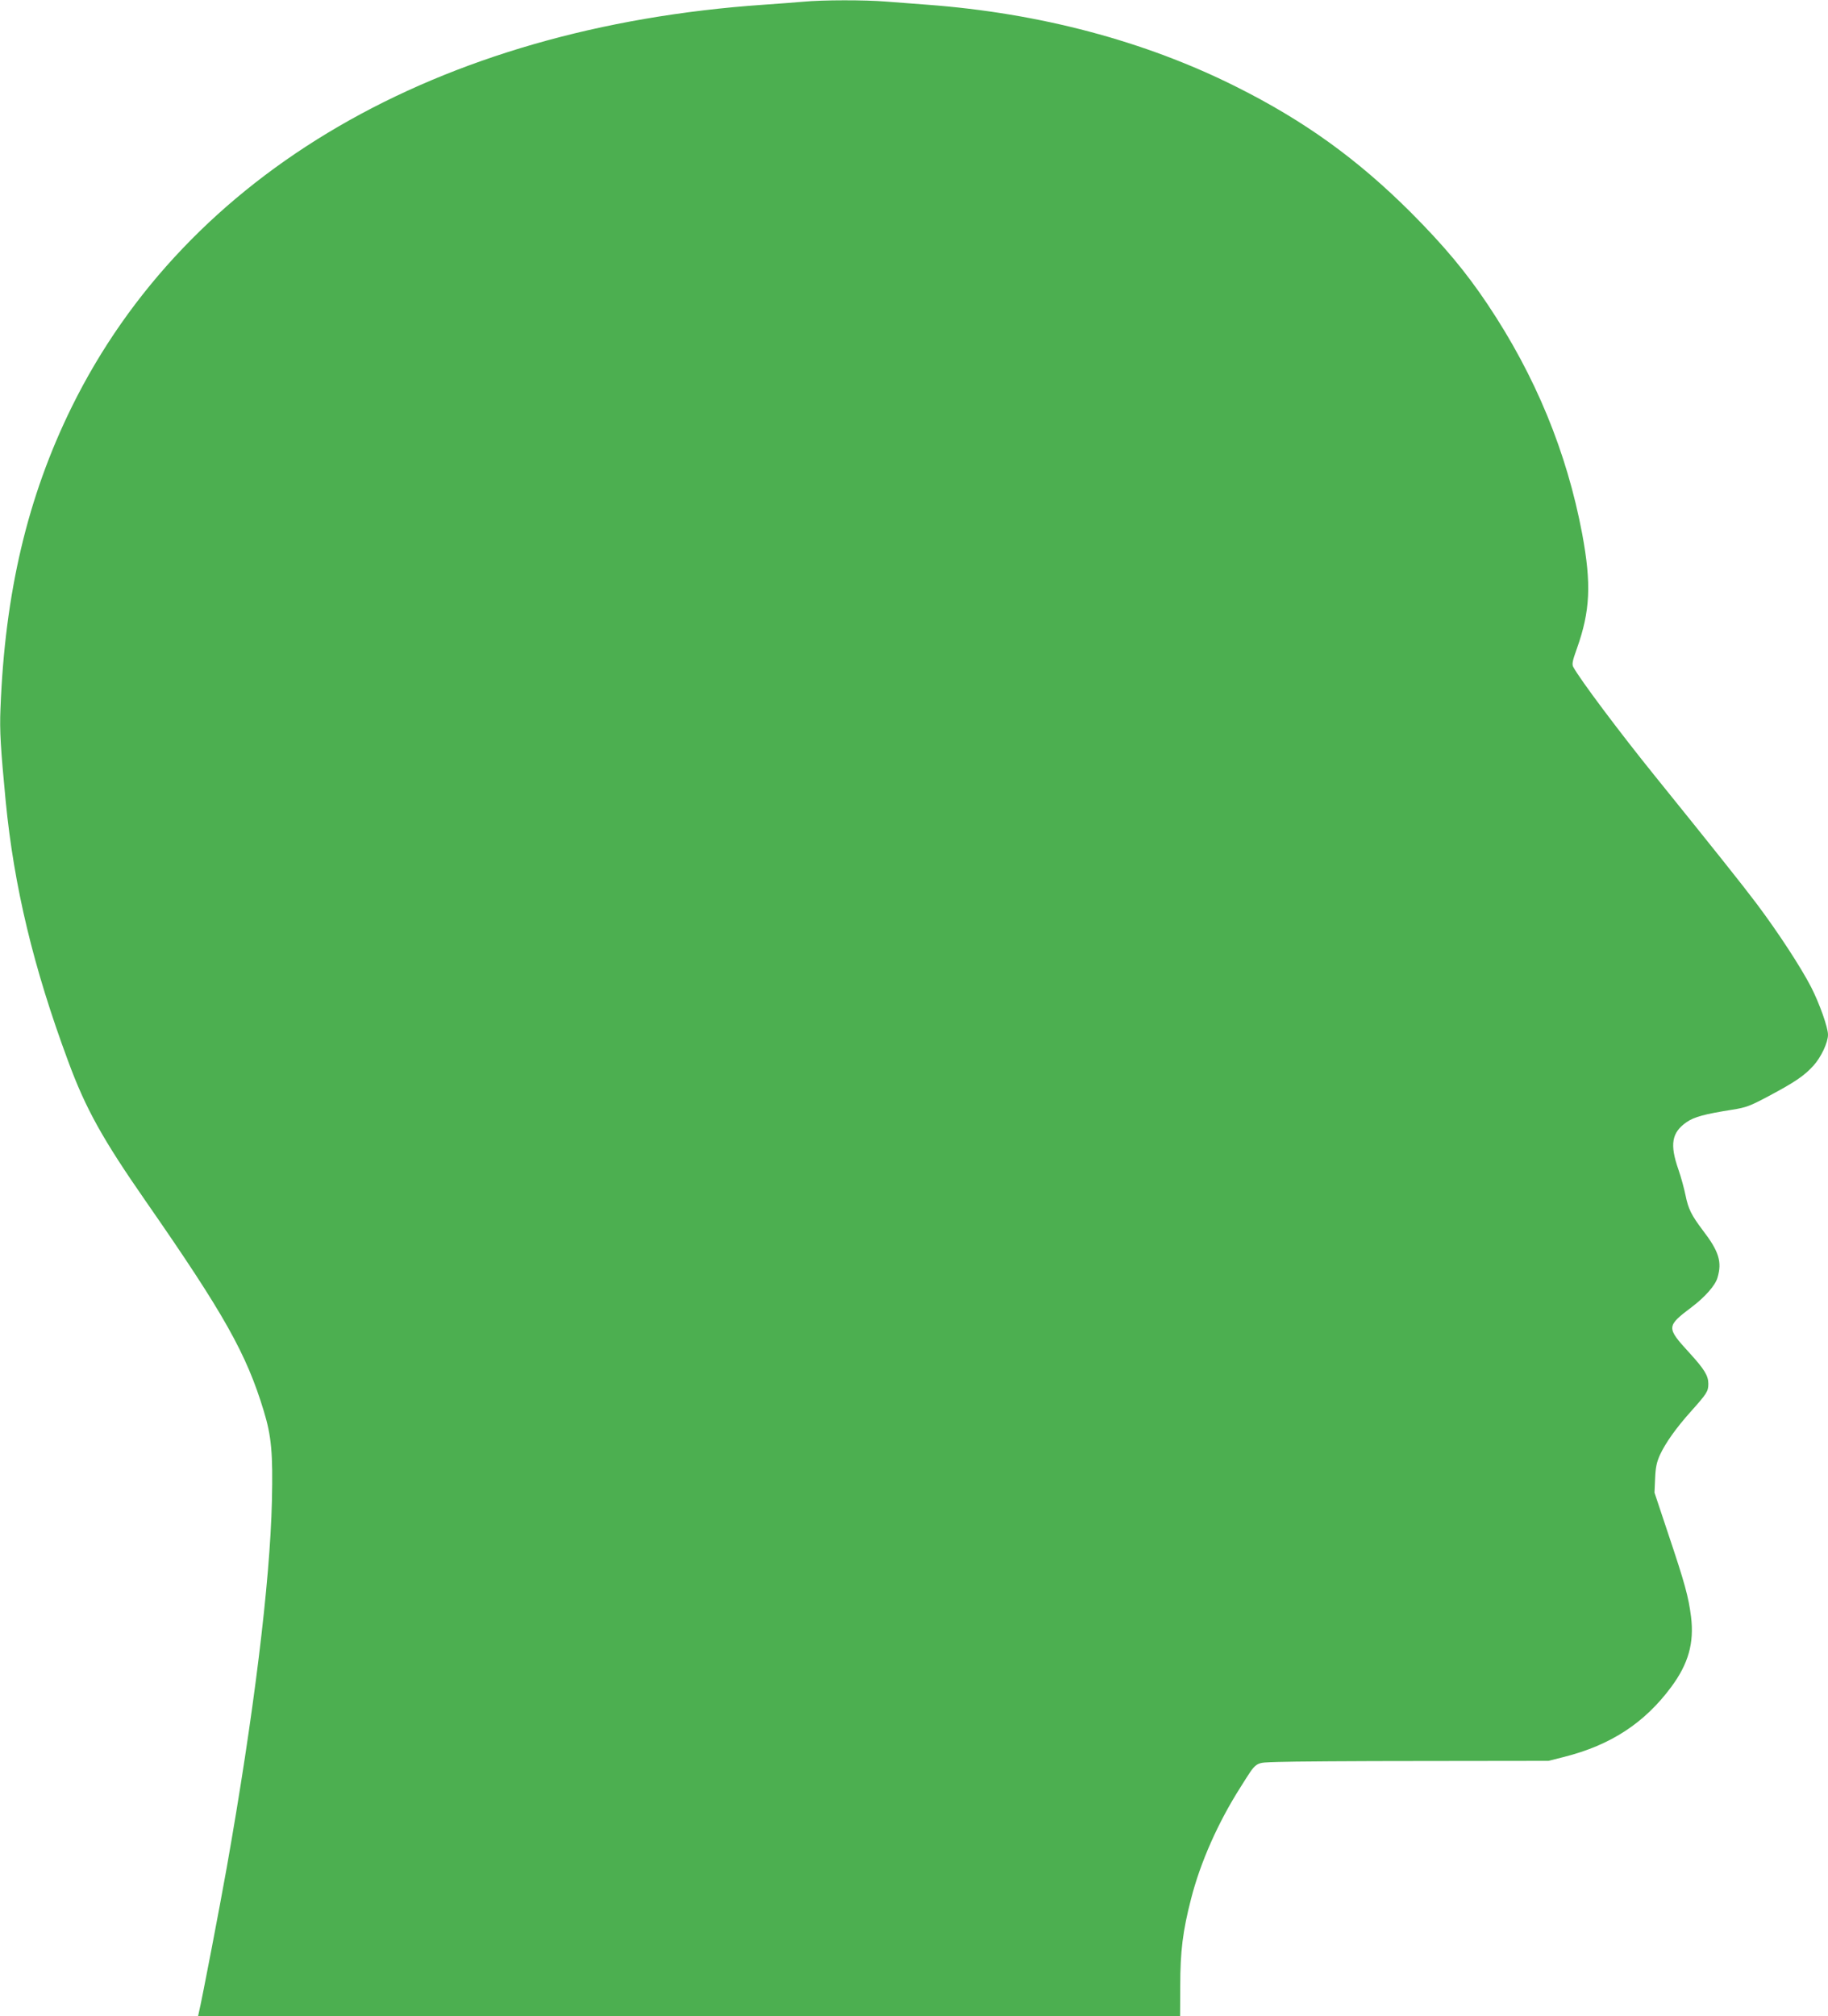
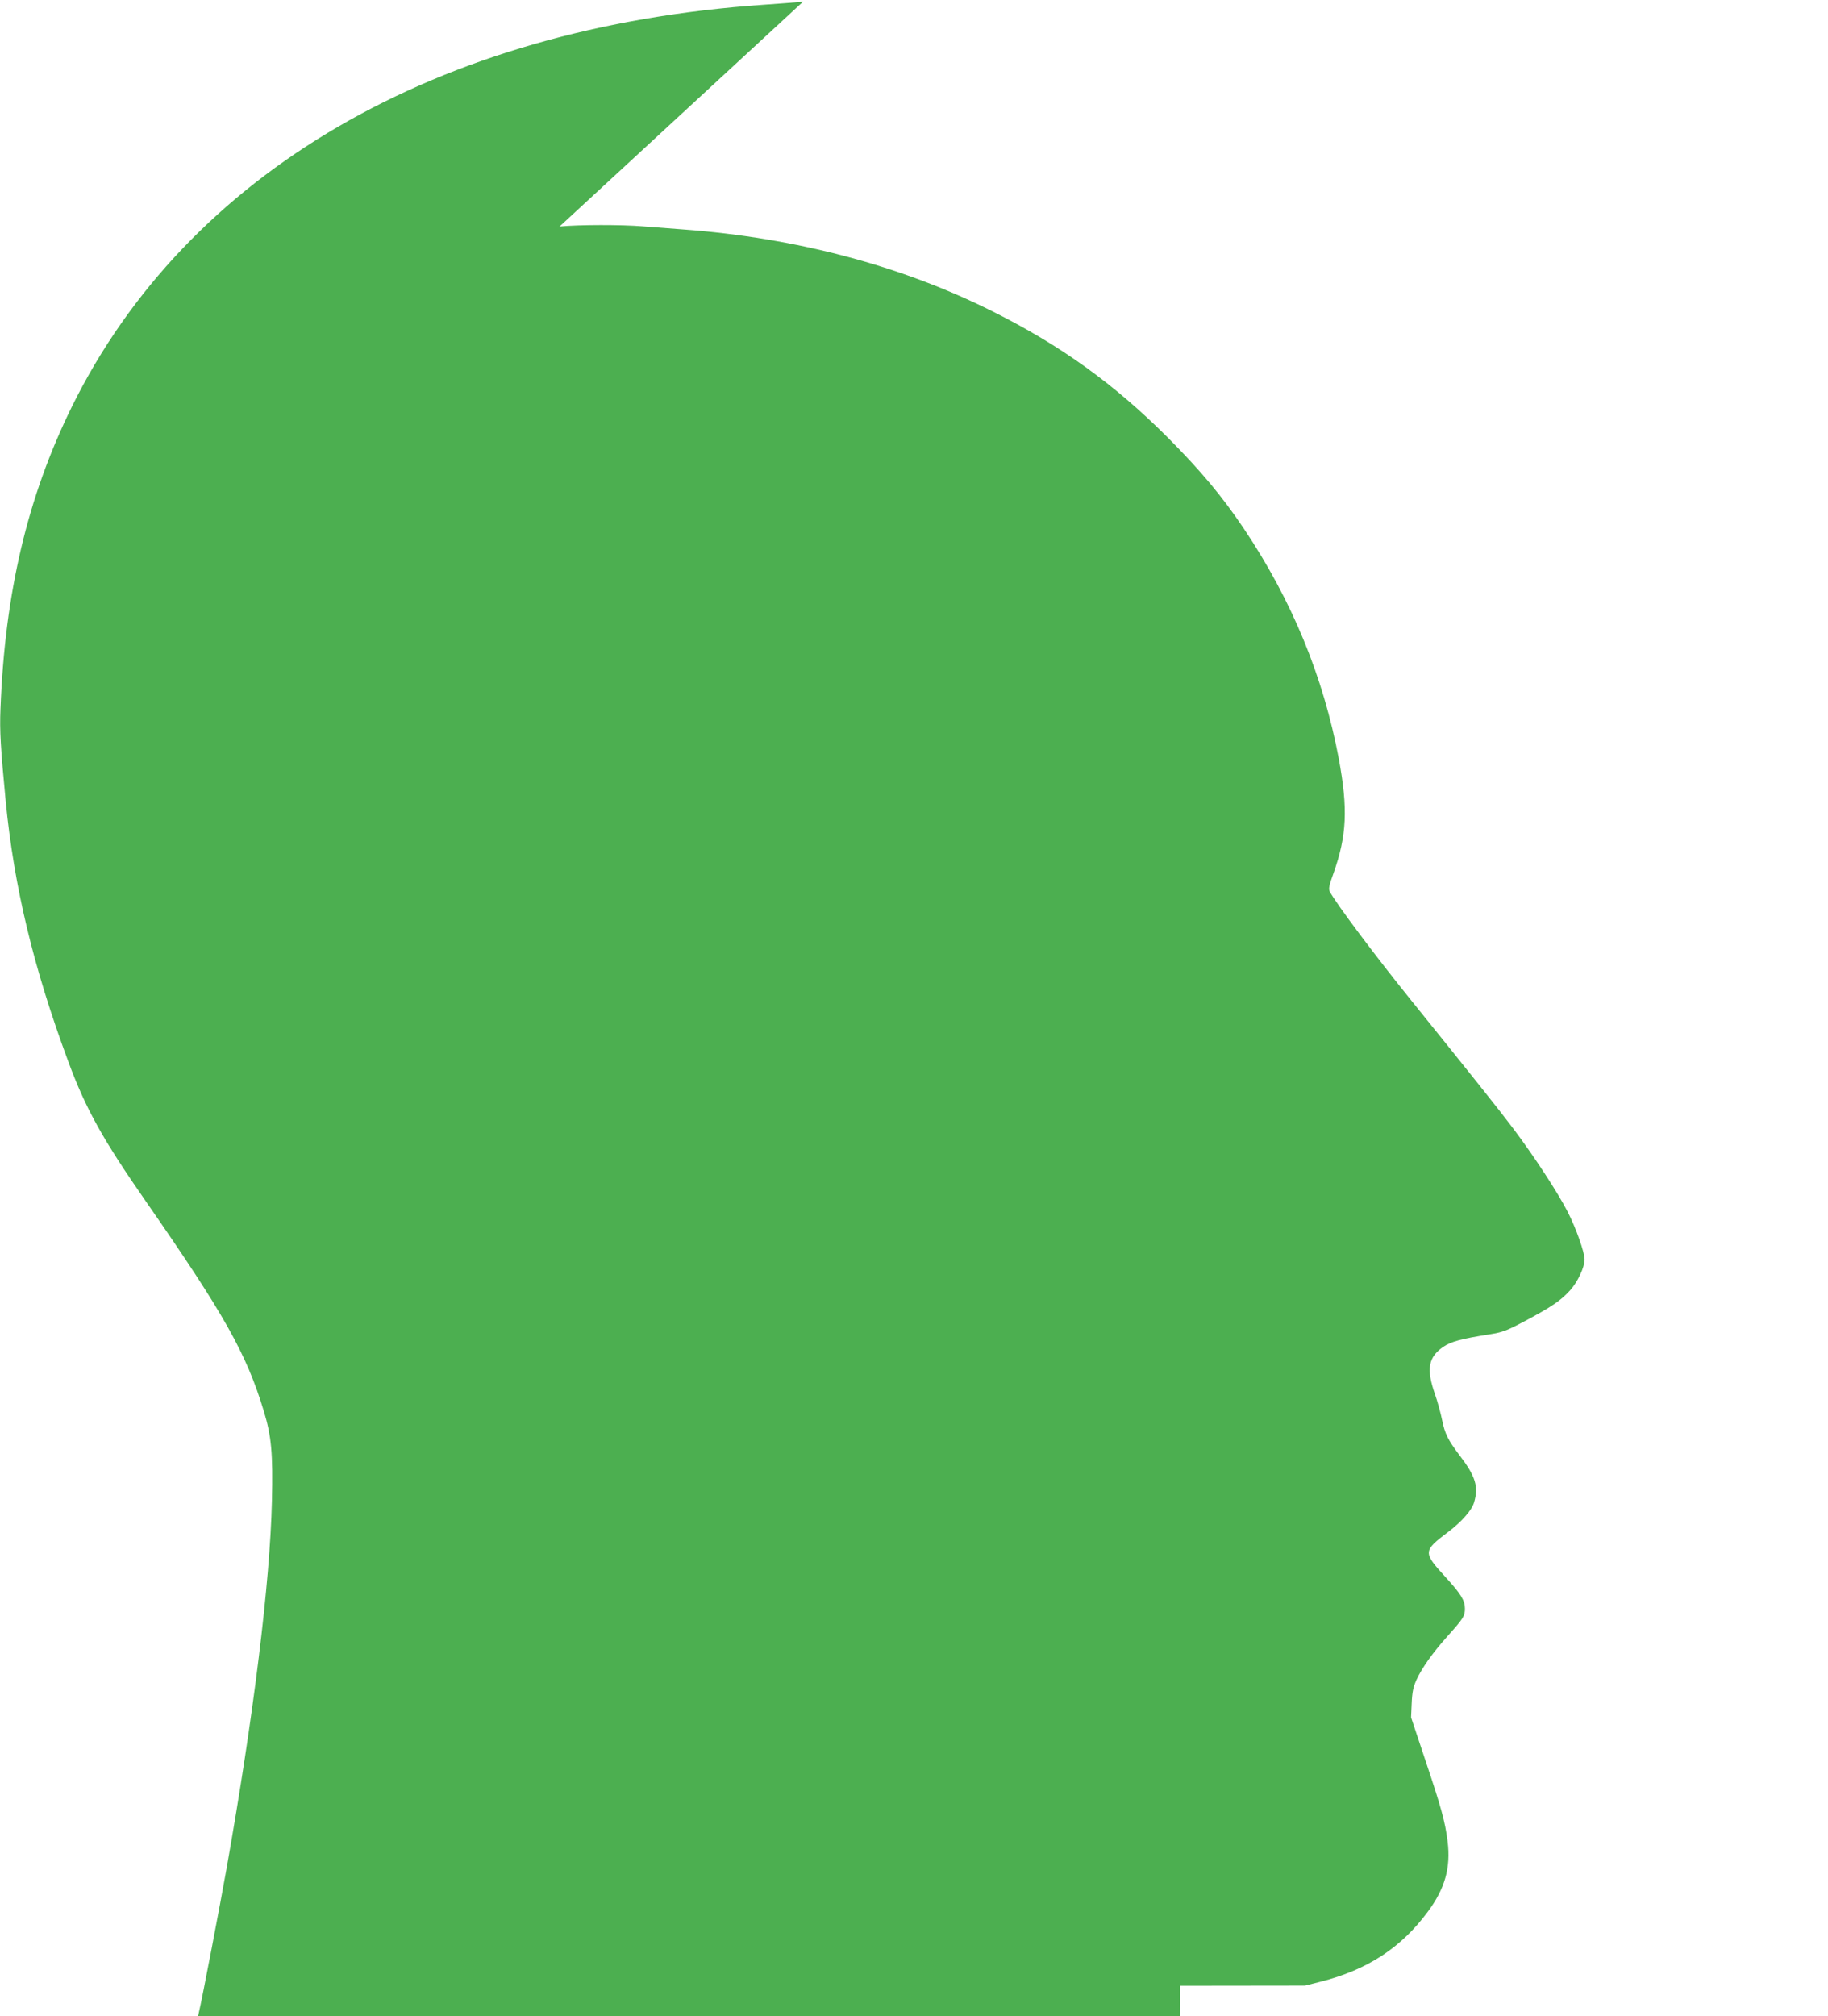
<svg xmlns="http://www.w3.org/2000/svg" version="1.0" width="1161pt" height="1280pt" viewBox="0 0 1161 1280" preserveAspectRatio="xMidYMid meet">
  <g transform="translate(0,1280) scale(0.1,-0.1)" fill="#4caf50" stroke="none">
-     <path d="M5100 12789 c-47 -4 -159 -13 -250 -19 -2074 -143 -3662 -1067 -4395 -2555 -280 -570 -424 -1177 -452 -1915 -6 -139 1 -250 33 -585 53 -544 176 -1057 396 -1650 112 -304 219 -496 495 -893 497 -715 638 -966 748 -1329 49 -160 59 -269 52 -573 -12 -515 -115 -1356 -287 -2327 -43 -242 -158 -843 -177 -920 l-5 -23 3118 0 3119 0 1 193 c0 219 16 348 69 553 59 231 171 483 312 705 110 173 87 157 240 163 73 3 490 6 925 6 l793 1 99 25 c296 75 511 215 681 445 108 146 146 278 125 446 -16 126 -40 213 -142 517 l-90 270 4 90 c3 72 10 103 31 150 35 75 101 169 197 276 101 113 110 127 110 175 0 51 -25 92 -120 196 -148 162 -148 168 16 292 82 62 148 136 162 185 30 100 10 167 -93 301 -73 97 -92 135 -110 223 -8 40 -28 114 -45 163 -56 160 -43 235 52 301 50 34 114 51 291 79 88 14 111 23 228 85 171 91 228 130 287 195 48 53 92 146 92 196 0 46 -53 196 -107 302 -65 126 -209 347 -348 532 -92 122 -274 350 -643 807 -224 277 -479 617 -520 694 -9 17 -5 39 23 116 85 239 93 410 34 728 -98 520 -296 1002 -601 1458 -138 206 -275 370 -487 583 -341 340 -677 582 -1111 799 -579 290 -1248 467 -1960 520 -80 6 -197 15 -262 20 -133 11 -403 11 -528 -1z" />
+     <path d="M5100 12789 c-47 -4 -159 -13 -250 -19 -2074 -143 -3662 -1067 -4395 -2555 -280 -570 -424 -1177 -452 -1915 -6 -139 1 -250 33 -585 53 -544 176 -1057 396 -1650 112 -304 219 -496 495 -893 497 -715 638 -966 748 -1329 49 -160 59 -269 52 -573 -12 -515 -115 -1356 -287 -2327 -43 -242 -158 -843 -177 -920 l-5 -23 3118 0 3119 0 1 193 l793 1 99 25 c296 75 511 215 681 445 108 146 146 278 125 446 -16 126 -40 213 -142 517 l-90 270 4 90 c3 72 10 103 31 150 35 75 101 169 197 276 101 113 110 127 110 175 0 51 -25 92 -120 196 -148 162 -148 168 16 292 82 62 148 136 162 185 30 100 10 167 -93 301 -73 97 -92 135 -110 223 -8 40 -28 114 -45 163 -56 160 -43 235 52 301 50 34 114 51 291 79 88 14 111 23 228 85 171 91 228 130 287 195 48 53 92 146 92 196 0 46 -53 196 -107 302 -65 126 -209 347 -348 532 -92 122 -274 350 -643 807 -224 277 -479 617 -520 694 -9 17 -5 39 23 116 85 239 93 410 34 728 -98 520 -296 1002 -601 1458 -138 206 -275 370 -487 583 -341 340 -677 582 -1111 799 -579 290 -1248 467 -1960 520 -80 6 -197 15 -262 20 -133 11 -403 11 -528 -1z" />
  </g>
</svg>